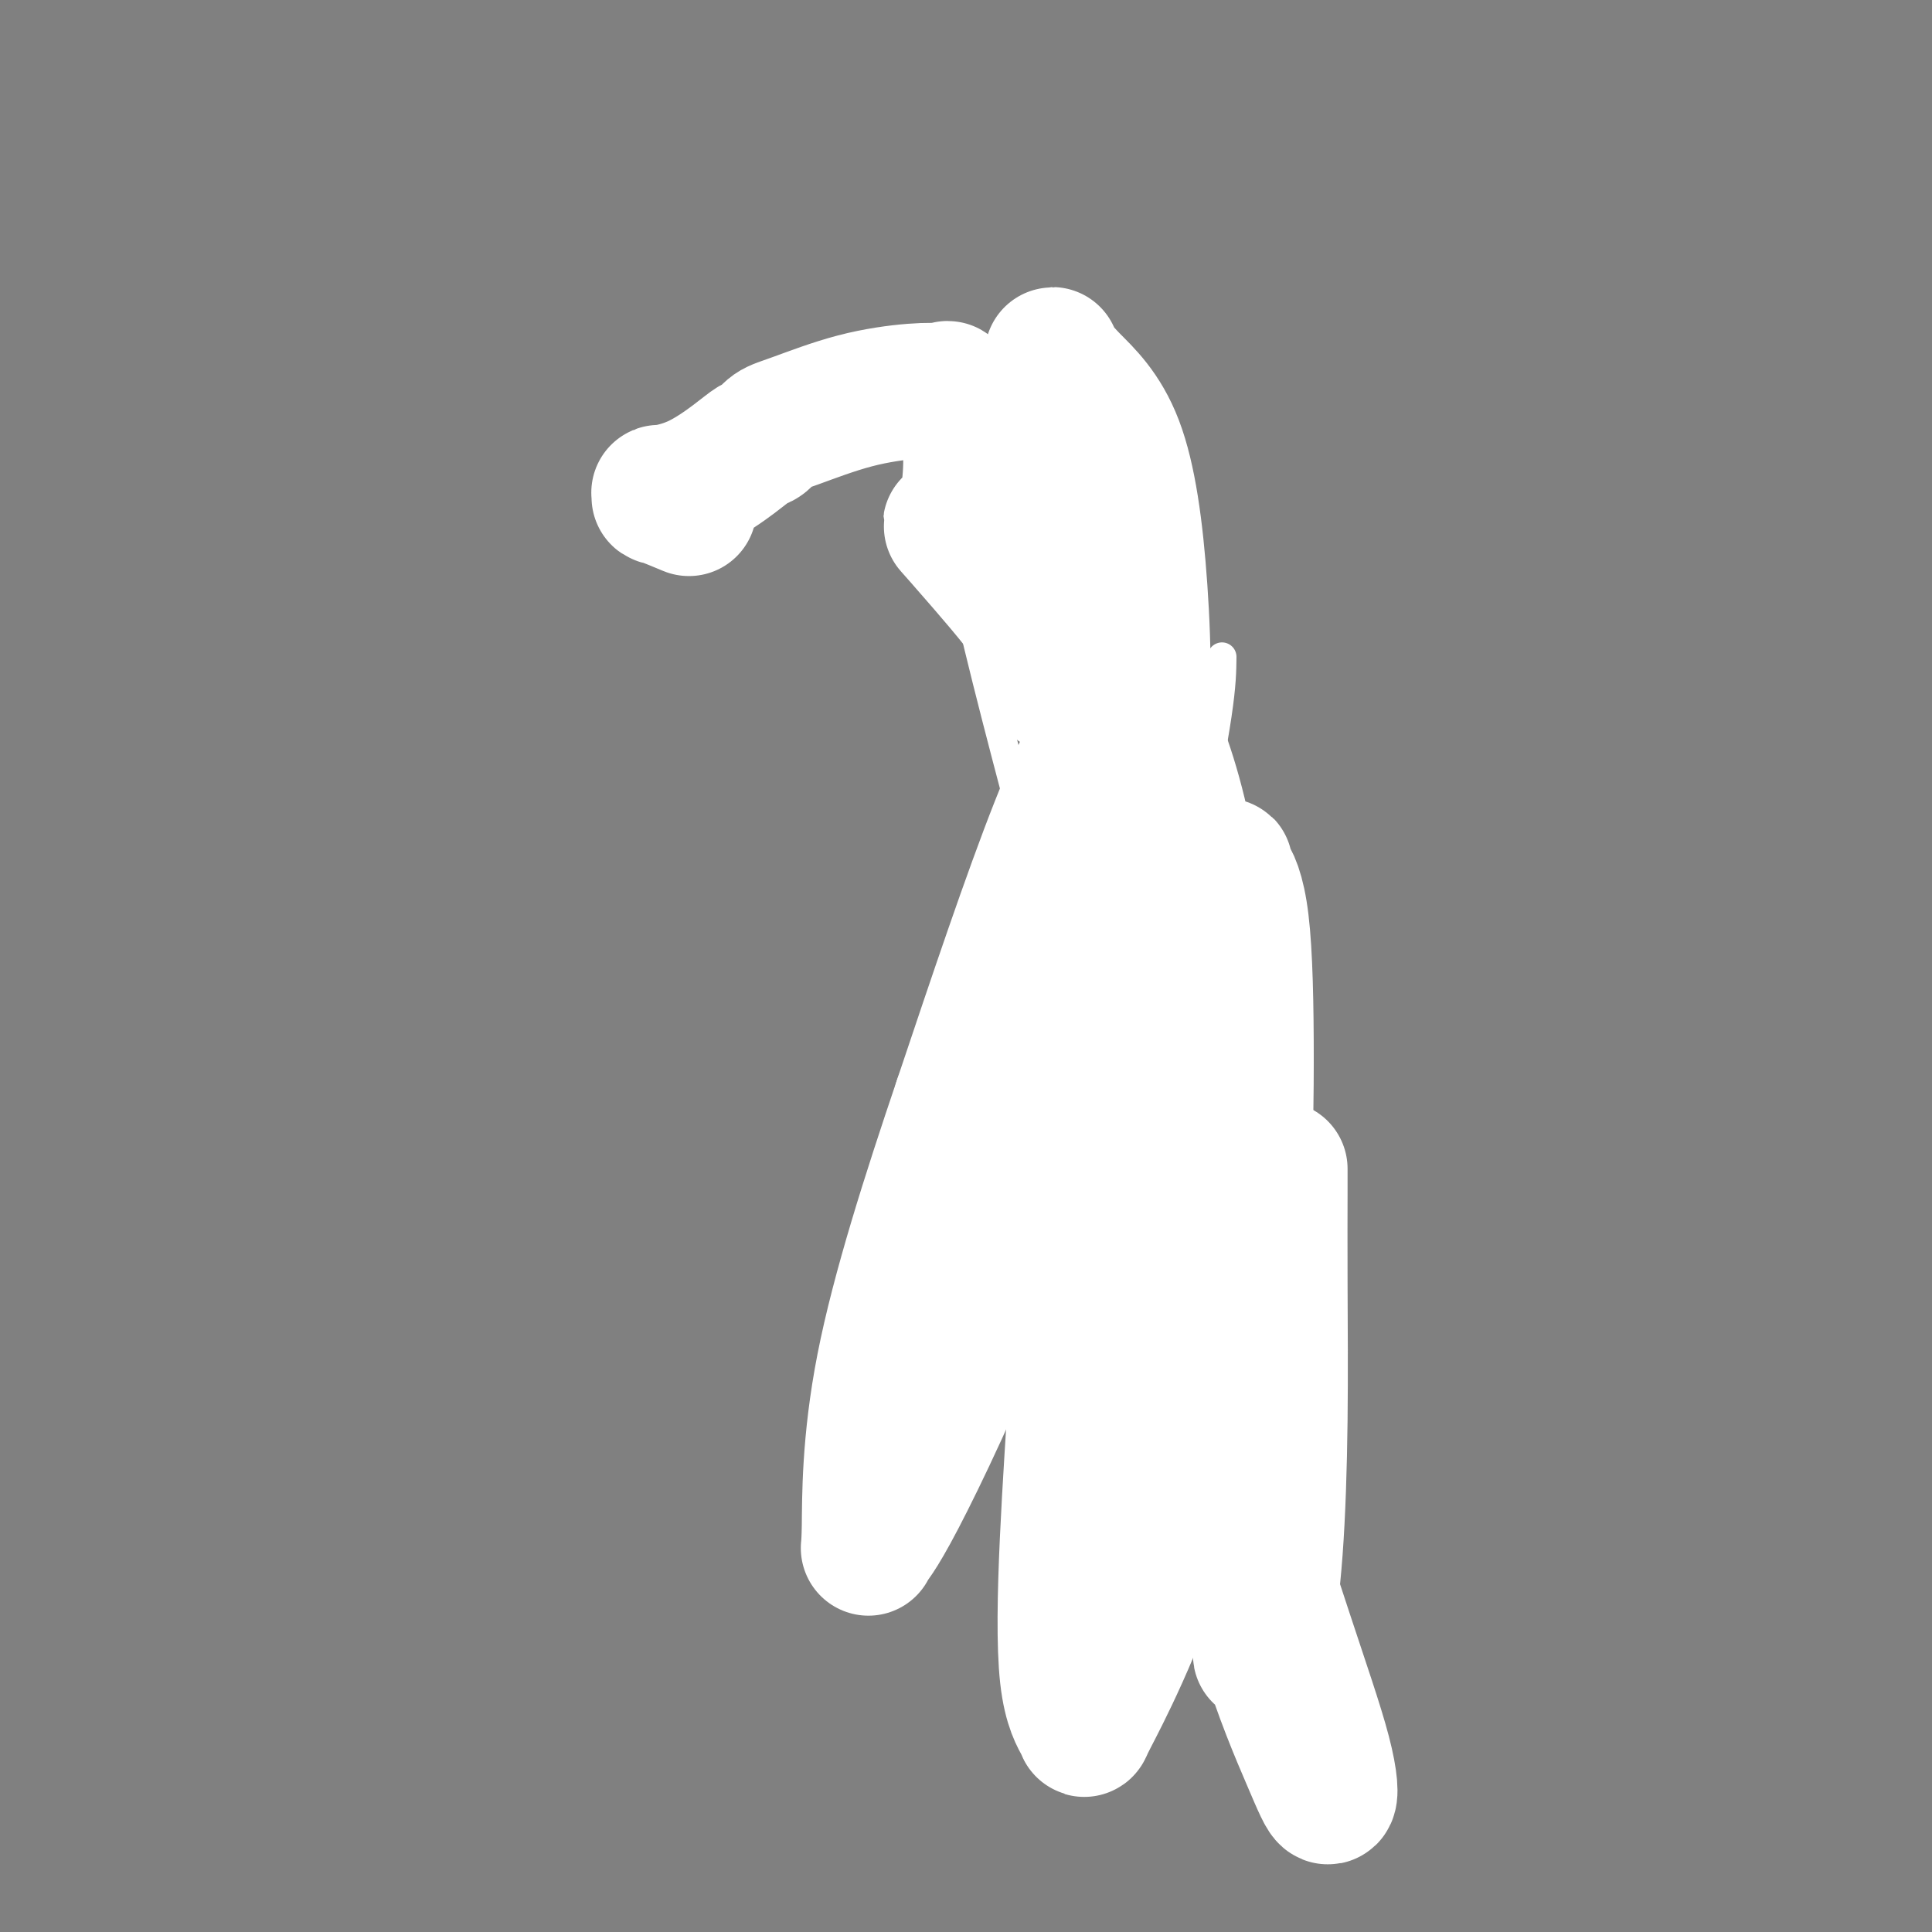
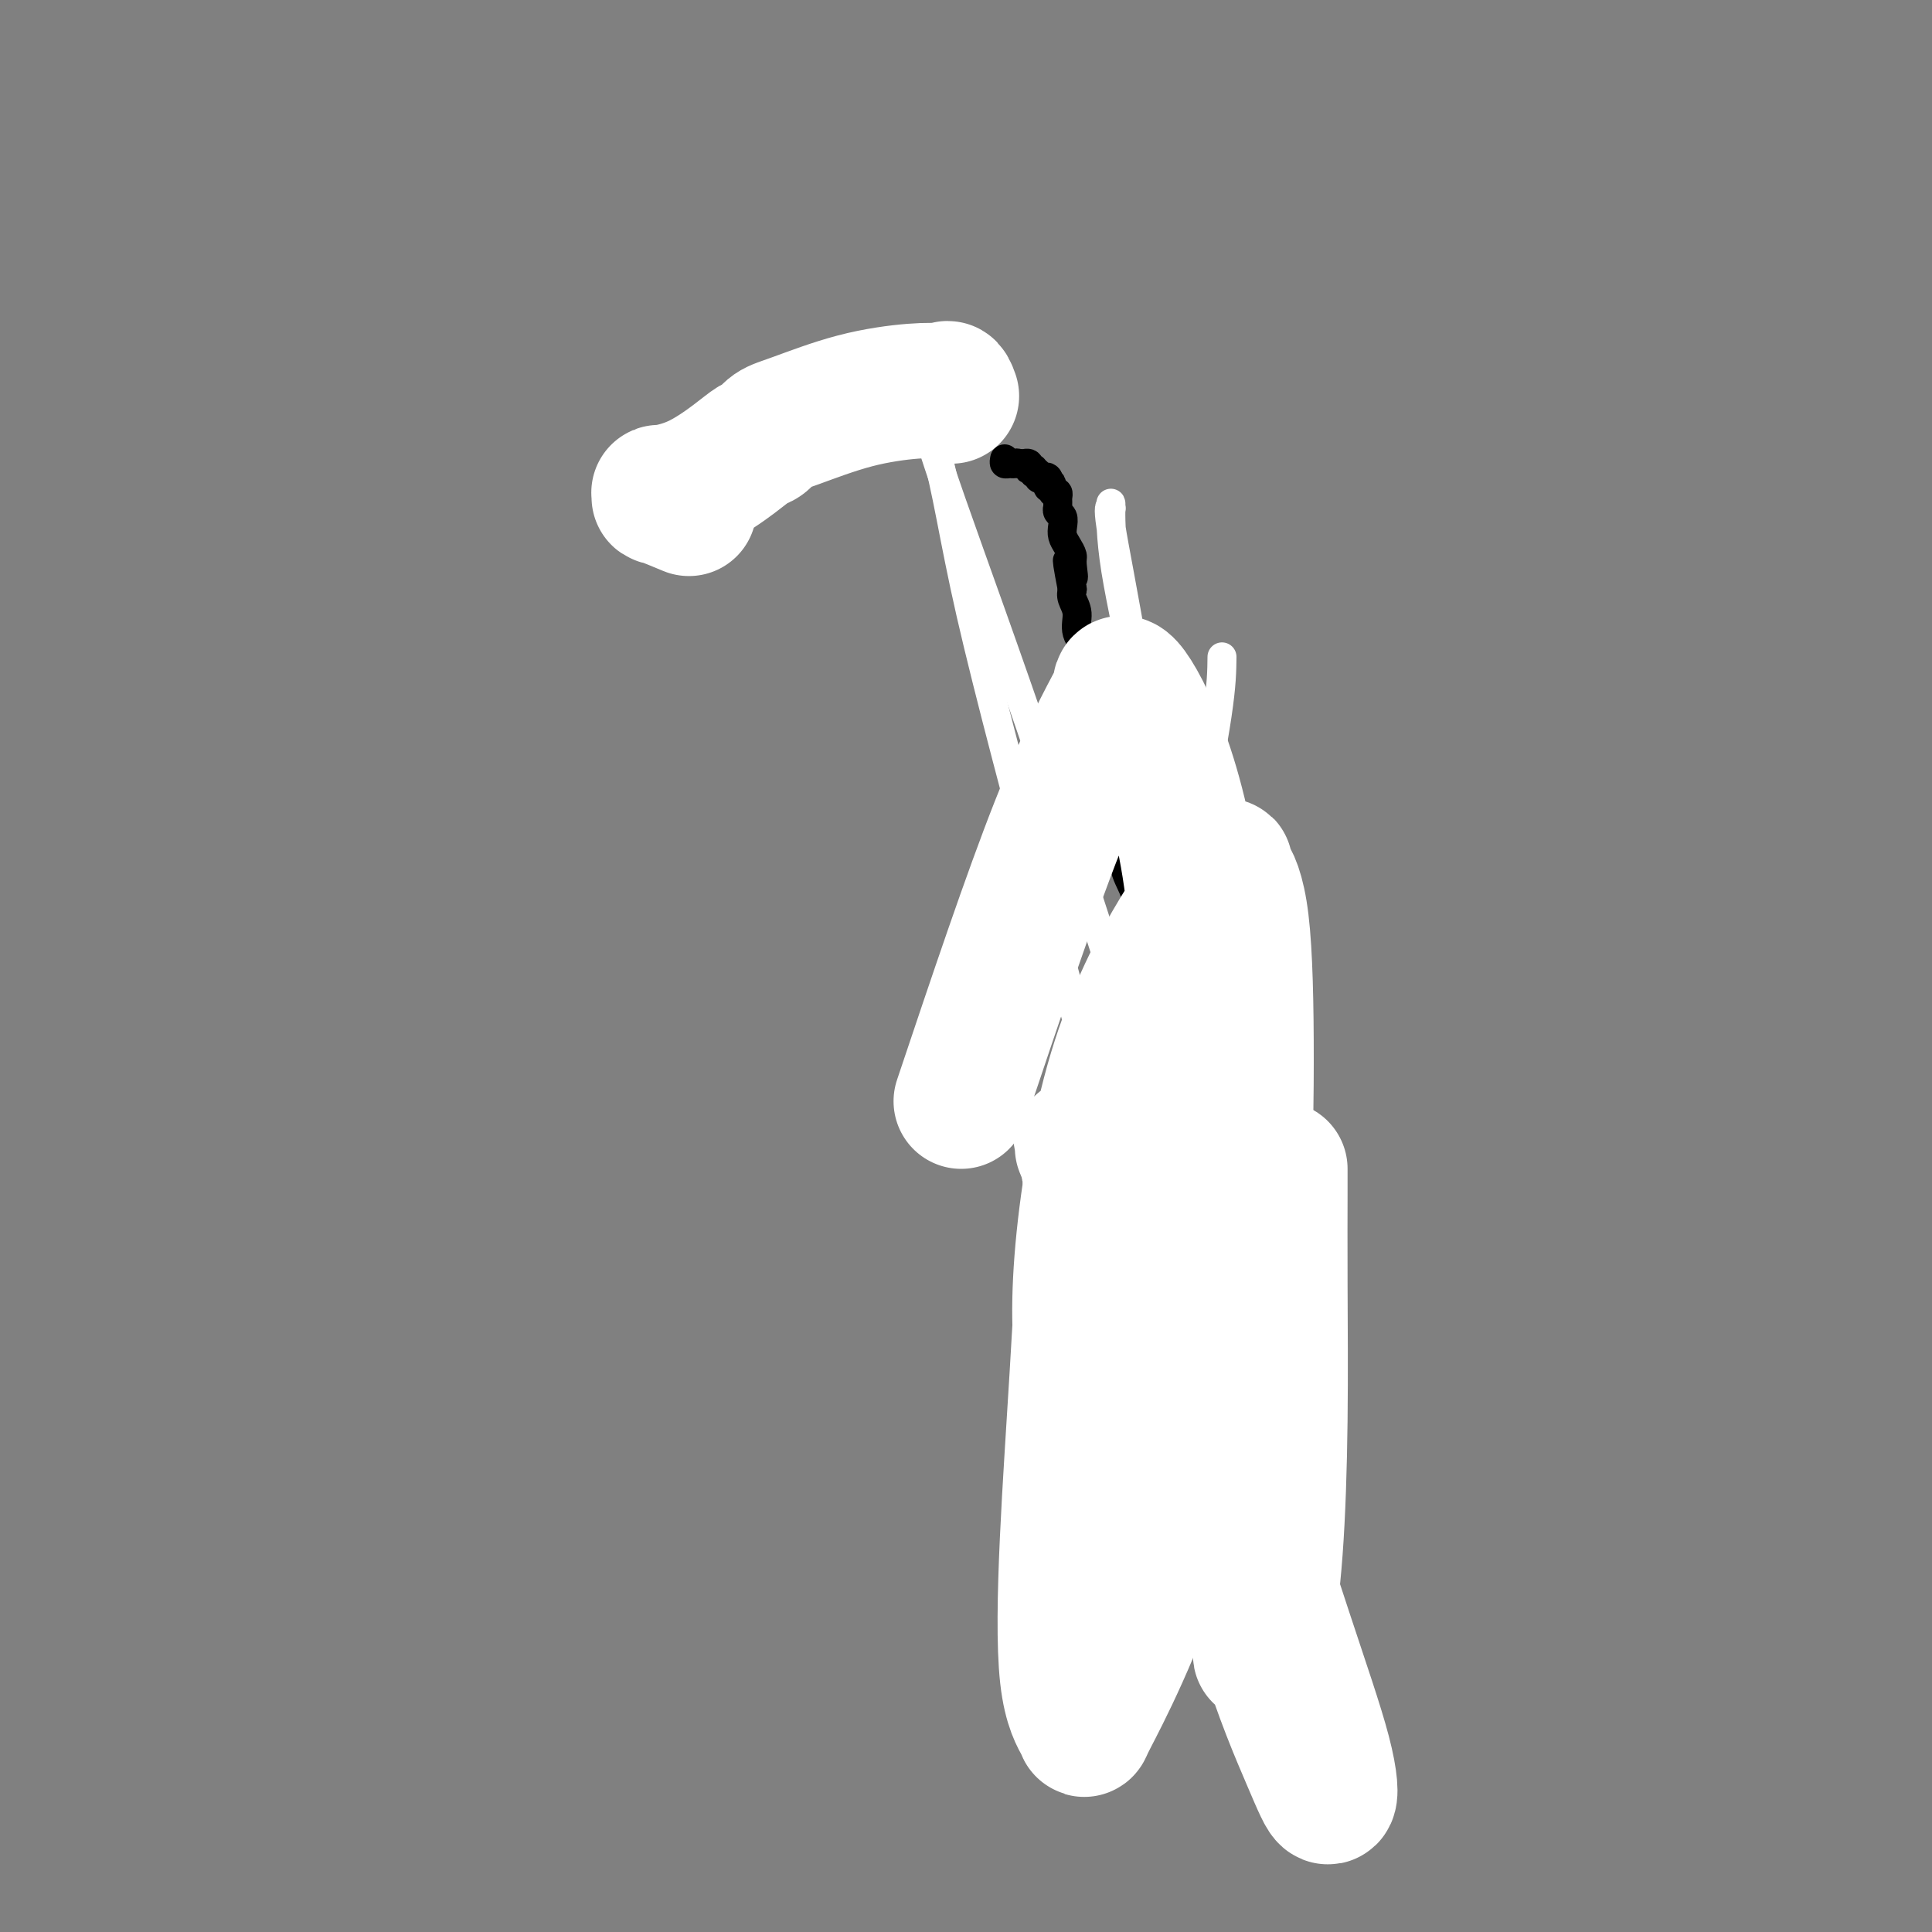
<svg xmlns="http://www.w3.org/2000/svg" viewBox="0 0 400 400" version="1.1">
  <rect x="0" y="0" width="400" height="400" fill="#808080" stroke="none" />
  <g fill="none" stroke="#000000" stroke-width="6" stroke-linecap="round" stroke-linejoin="round">
-     <path d="M240,327c0.000,-0.302 0.000,-0.604 0,-1c-0.000,-0.396 -0.000,-0.886 0,-1c0.000,-0.114 0.000,0.147 0,0c-0.000,-0.147 -0.000,-0.701 0,-1c0.000,-0.299 0.000,-0.344 0,-1c-0.000,-0.656 -0.000,-1.925 0,-3c0.000,-1.075 0.000,-1.958 0,-3c-0.000,-1.042 -0.000,-2.244 0,-3c0.000,-0.756 0.000,-1.066 0,-2c-0.000,-0.934 -0.000,-2.493 0,-4c0.000,-1.507 0.000,-2.961 0,-4c-0.000,-1.039 -0.000,-1.663 0,-3c0.000,-1.337 0.000,-3.389 0,-5c-0.000,-1.611 -0.000,-2.783 0,-4c0.000,-1.217 0.001,-2.481 0,-4c-0.001,-1.519 -0.004,-3.293 0,-5c0.004,-1.707 0.016,-3.347 0,-5c-0.016,-1.653 -0.060,-3.319 0,-5c0.060,-1.681 0.222,-3.376 0,-5c-0.222,-1.624 -0.830,-3.178 -1,-5c-0.170,-1.822 0.099,-3.911 0,-6c-0.099,-2.089 -0.565,-4.178 -1,-6c-0.435,-1.822 -0.839,-3.378 -1,-5c-0.161,-1.622 -0.081,-3.311 0,-5" />
    <path d="M237,241c-0.403,-13.959 0.088,-5.857 0,-4c-0.088,1.857 -0.756,-2.530 -1,-5c-0.244,-2.470 -0.066,-3.024 0,-4c0.066,-0.976 0.019,-2.375 0,-4c-0.019,-1.625 -0.009,-3.478 0,-5c0.009,-1.522 0.016,-2.715 0,-4c-0.016,-1.285 -0.057,-2.664 0,-4c0.057,-1.336 0.212,-2.629 0,-4c-0.212,-1.371 -0.789,-2.821 -1,-4c-0.211,-1.179 -0.054,-2.088 0,-3c0.054,-0.912 0.006,-1.826 0,-3c-0.006,-1.174 0.029,-2.609 0,-4c-0.029,-1.391 -0.121,-2.739 0,-4c0.121,-1.261 0.454,-2.436 0,-4c-0.454,-1.564 -1.694,-3.517 -2,-5c-0.306,-1.483 0.321,-2.495 0,-4c-0.321,-1.505 -1.592,-3.502 -2,-5c-0.408,-1.498 0.045,-2.498 0,-4c-0.045,-1.502 -0.590,-3.508 -1,-5c-0.410,-1.492 -0.684,-2.471 -1,-4c-0.316,-1.529 -0.672,-3.607 -1,-5c-0.328,-1.393 -0.628,-2.101 -1,-3c-0.372,-0.899 -0.816,-1.990 -1,-3c-0.184,-1.010 -0.110,-1.939 0,-3c0.110,-1.061 0.255,-2.255 0,-3c-0.255,-0.745 -0.909,-1.043 -1,-2c-0.091,-0.957 0.382,-2.574 0,-4c-0.382,-1.426 -1.618,-2.661 -2,-4c-0.382,-1.339 0.089,-2.784 0,-4c-0.089,-1.216 -0.740,-2.205 -1,-3c-0.260,-0.795 -0.130,-1.398 0,-2" />
    <path d="M222,122c-2.008,-10.330 -0.528,-4.655 0,-3c0.528,1.655 0.103,-0.711 0,-2c-0.103,-1.289 0.117,-1.501 0,-2c-0.117,-0.499 -0.571,-1.285 -1,-2c-0.429,-0.715 -0.833,-1.358 -1,-2c-0.167,-0.642 -0.097,-1.281 0,-2c0.097,-0.719 0.222,-1.516 0,-2c-0.222,-0.484 -0.792,-0.654 -1,-1c-0.208,-0.346 -0.055,-0.867 0,-1c0.055,-0.133 0.012,0.122 0,0c-0.012,-0.122 0.007,-0.620 0,-1c-0.007,-0.380 -0.040,-0.641 0,-1c0.040,-0.359 0.154,-0.817 0,-1c-0.154,-0.183 -0.577,-0.092 -1,0" />
    <path d="M218,102c-0.635,-3.316 -0.223,-1.606 0,-1c0.223,0.606 0.256,0.107 0,0c-0.256,-0.107 -0.801,0.177 -1,0c-0.199,-0.177 -0.054,-0.817 0,-1c0.054,-0.183 0.015,0.091 0,0c-0.015,-0.091 -0.008,-0.545 0,-1" />
    <path d="M217,99c-0.317,-0.480 -0.611,-0.180 -1,0c-0.389,0.180 -0.874,0.241 -1,0c-0.126,-0.241 0.107,-0.783 0,-1c-0.107,-0.217 -0.553,-0.108 -1,0" />
    <path d="M214,98c-0.405,-0.377 0.084,-0.819 0,-1c-0.084,-0.181 -0.740,-0.101 -1,0c-0.260,0.101 -0.125,0.223 0,0c0.125,-0.223 0.240,-0.792 0,-1c-0.240,-0.208 -0.834,-0.056 -1,0c-0.166,0.056 0.095,0.016 0,0c-0.095,-0.016 -0.548,-0.008 -1,0" />
    <path d="M211,96c-0.646,-0.306 -0.761,-0.072 -1,0c-0.239,0.072 -0.603,-0.019 -1,0c-0.397,0.019 -0.828,0.148 -1,0c-0.172,-0.148 -0.086,-0.574 0,-1" />
-     <path d="M208,95c-0.477,-0.094 -0.169,0.171 0,0c0.169,-0.171 0.200,-0.778 0,-1c-0.200,-0.222 -0.631,-0.060 -1,0c-0.369,0.060 -0.677,0.017 -1,0c-0.323,-0.017 -0.662,-0.009 -1,0" />
-     <path d="M205,94c-0.500,-0.167 -0.250,-0.083 0,0" />
  </g>
  <g fill="none" stroke="#FFFFFF" stroke-width="6" stroke-linecap="round" stroke-linejoin="round">
    <path d="M253,136c-0.030,2.833 -0.060,5.665 -1,12c-0.940,6.335 -2.789,16.172 -6,31c-3.211,14.828 -7.783,34.648 -10,54c-2.217,19.352 -2.077,38.236 -1,51c1.077,12.764 3.093,19.409 4,23c0.907,3.591 0.707,4.129 1,5c0.293,0.871 1.081,2.076 2,-2c0.919,-4.076 1.969,-13.431 3,-25c1.031,-11.569 2.042,-25.351 2,-39c-0.042,-13.649 -1.136,-27.167 -3,-44c-1.864,-16.833 -4.499,-36.983 -7,-52c-2.501,-15.017 -4.870,-24.901 -6,-32c-1.130,-7.099 -1.023,-11.414 -1,-13c0.023,-1.586 -0.038,-0.445 0,0c0.038,0.445 0.175,0.192 0,0c-0.175,-0.192 -0.663,-0.325 0,4c0.663,4.325 2.476,13.108 5,28c2.524,14.892 5.758,35.893 9,58c3.242,22.107 6.493,45.318 9,66c2.507,20.682 4.269,38.833 6,50c1.731,11.167 3.432,15.348 4,17c0.568,1.652 0.003,0.773 0,1c-0.003,0.227 0.555,1.558 0,-4c-0.555,-5.558 -2.223,-18.004 -6,-34c-3.777,-15.996 -9.663,-35.540 -17,-59c-7.337,-23.460 -16.123,-50.836 -24,-74c-7.877,-23.164 -14.843,-42.116 -19,-54c-4.157,-11.884 -5.504,-16.700 -6,-19c-0.496,-2.300 -0.142,-2.086 0,-2c0.142,0.086 0.071,0.043 0,0" />
    <path d="M191,83c-7.404,-22.895 -1.415,-5.631 2,7c3.415,12.631 4.256,20.631 8,37c3.744,16.369 10.390,41.109 16,62c5.610,20.891 10.182,37.935 15,54c4.818,16.065 9.880,31.152 12,38c2.120,6.848 1.296,5.456 1,5c-0.296,-0.456 -0.065,0.022 0,-1c0.065,-1.022 -0.034,-3.544 0,-11c0.034,-7.456 0.203,-19.846 0,-31c-0.203,-11.154 -0.778,-21.073 -1,-31c-0.222,-9.927 -0.090,-19.864 0,-24c0.090,-4.136 0.137,-2.473 0,-3c-0.137,-0.527 -0.459,-3.244 0,1c0.459,4.244 1.701,15.450 4,28c2.299,12.550 5.657,26.443 7,32c1.343,5.557 0.672,2.779 0,0" />
  </g>
  <g fill="none" stroke="#FFFFFF" stroke-width="28" stroke-linecap="round" stroke-linejoin="round">
    <path d="M265,242c0.004,0.627 0.009,1.253 0,5c-0.009,3.747 -0.031,10.614 0,19c0.031,8.386 0.114,18.290 0,28c-0.114,9.710 -0.424,19.224 -1,27c-0.576,7.776 -1.418,13.812 -2,17c-0.582,3.188 -0.904,3.528 -1,4c-0.096,0.472 0.034,1.075 0,0c-0.034,-1.075 -0.231,-3.827 0,-11c0.231,-7.173 0.891,-18.765 1,-33c0.109,-14.235 -0.331,-31.111 -2,-46c-1.669,-14.889 -4.567,-27.789 -7,-37c-2.433,-9.211 -4.403,-14.732 -5,-19c-0.597,-4.268 0.177,-7.283 0,-6c-0.177,1.283 -1.307,6.864 -2,15c-0.693,8.136 -0.949,18.826 0,35c0.949,16.174 3.104,37.830 6,56c2.896,18.170 6.534,32.852 10,44c3.466,11.148 6.759,18.763 9,24c2.241,5.237 3.429,8.098 4,8c0.571,-0.098 0.527,-3.153 -1,-9c-1.527,-5.847 -4.535,-14.485 -8,-25c-3.465,-10.515 -7.387,-22.906 -13,-37c-5.613,-14.094 -12.917,-29.891 -18,-40c-5.083,-10.109 -7.945,-14.529 -9,-17c-1.055,-2.471 -0.301,-2.992 0,-3c0.301,-0.008 0.151,0.496 0,1" />
    <path d="M226,242c-4.141,-9.414 -0.993,-3.448 0,1c0.993,4.448 -0.168,7.377 -1,14c-0.832,6.623 -1.336,16.940 -2,28c-0.664,11.060 -1.487,22.865 -2,34c-0.513,11.135 -0.717,21.601 0,28c0.717,6.399 2.355,8.730 3,10c0.645,1.270 0.299,1.477 1,0c0.701,-1.477 2.451,-4.640 5,-10c2.549,-5.360 5.897,-12.917 9,-22c3.103,-9.083 5.960,-19.692 9,-31c3.040,-11.308 6.263,-23.315 8,-36c1.737,-12.685 1.988,-26.048 2,-38c0.012,-11.952 -0.216,-22.495 -1,-29c-0.784,-6.505 -2.125,-8.974 -3,-10c-0.875,-1.026 -1.283,-0.608 -1,-1c0.283,-0.392 1.256,-1.593 0,0c-1.256,1.593 -4.742,5.980 -9,13c-4.258,7.020 -9.290,16.673 -13,29c-3.710,12.327 -6.099,27.327 -7,39c-0.901,11.673 -0.314,20.017 1,25c1.314,4.983 3.355,6.604 4,8c0.645,1.396 -0.105,2.567 2,-1c2.105,-3.567 7.066,-11.872 10,-21c2.934,-9.128 3.843,-19.078 5,-32c1.157,-12.922 2.563,-28.814 2,-43c-0.563,-14.186 -3.095,-26.665 -6,-36c-2.905,-9.335 -6.185,-15.526 -8,-18c-1.815,-2.474 -2.167,-1.230 -2,-1c0.167,0.230 0.853,-0.553 -1,3c-1.853,3.553 -6.244,11.444 -12,26c-5.756,14.556 -12.878,35.778 -20,57" />
-     <path d="M199,228c-6.545,19.345 -12.906,39.209 -16,55c-3.094,15.791 -2.921,27.511 -3,33c-0.079,5.489 -0.409,4.747 0,4c0.409,-0.747 1.559,-1.499 6,-10c4.441,-8.501 12.174,-24.752 19,-42c6.826,-17.248 12.745,-35.495 18,-53c5.255,-17.505 9.845,-34.270 12,-50c2.155,-15.730 1.874,-30.426 1,-43c-0.874,-12.574 -2.343,-23.028 -5,-30c-2.657,-6.972 -6.504,-10.464 -9,-13c-2.496,-2.536 -3.642,-4.117 -4,-5c-0.358,-0.883 0.071,-1.069 0,2c-0.071,3.069 -0.642,9.392 -1,16c-0.358,6.608 -0.502,13.502 0,21c0.502,7.498 1.650,15.601 2,21c0.350,5.399 -0.096,8.094 0,8c0.096,-0.094 0.736,-2.975 -2,-8c-2.736,-5.025 -8.848,-12.192 -13,-17c-4.152,-4.808 -6.343,-7.258 -7,-8c-0.657,-0.742 0.222,0.224 1,0c0.778,-0.224 1.456,-1.637 2,-4c0.544,-2.363 0.954,-5.675 1,-9c0.046,-3.325 -0.273,-6.664 -1,-9c-0.727,-2.336 -1.864,-3.668 -3,-5" />
    <path d="M197,82c-0.842,-2.397 -0.949,-1.389 -1,-1c-0.051,0.389 -0.048,0.159 -1,0c-0.952,-0.159 -2.860,-0.246 -6,0c-3.140,0.246 -7.512,0.824 -12,2c-4.488,1.176 -9.092,2.949 -12,4c-2.908,1.051 -4.119,1.381 -5,2c-0.881,0.619 -1.432,1.529 -2,2c-0.568,0.471 -1.154,0.503 -2,1c-0.846,0.497 -1.952,1.458 -4,3c-2.048,1.542 -5.037,3.665 -8,5c-2.963,1.335 -5.900,1.882 -7,2c-1.100,0.118 -0.364,-0.192 0,0c0.364,0.192 0.355,0.887 0,1c-0.355,0.113 -1.057,-0.354 0,0c1.057,0.354 3.873,1.530 5,2c1.127,0.470 0.563,0.235 0,0" />
  </g>
</svg>